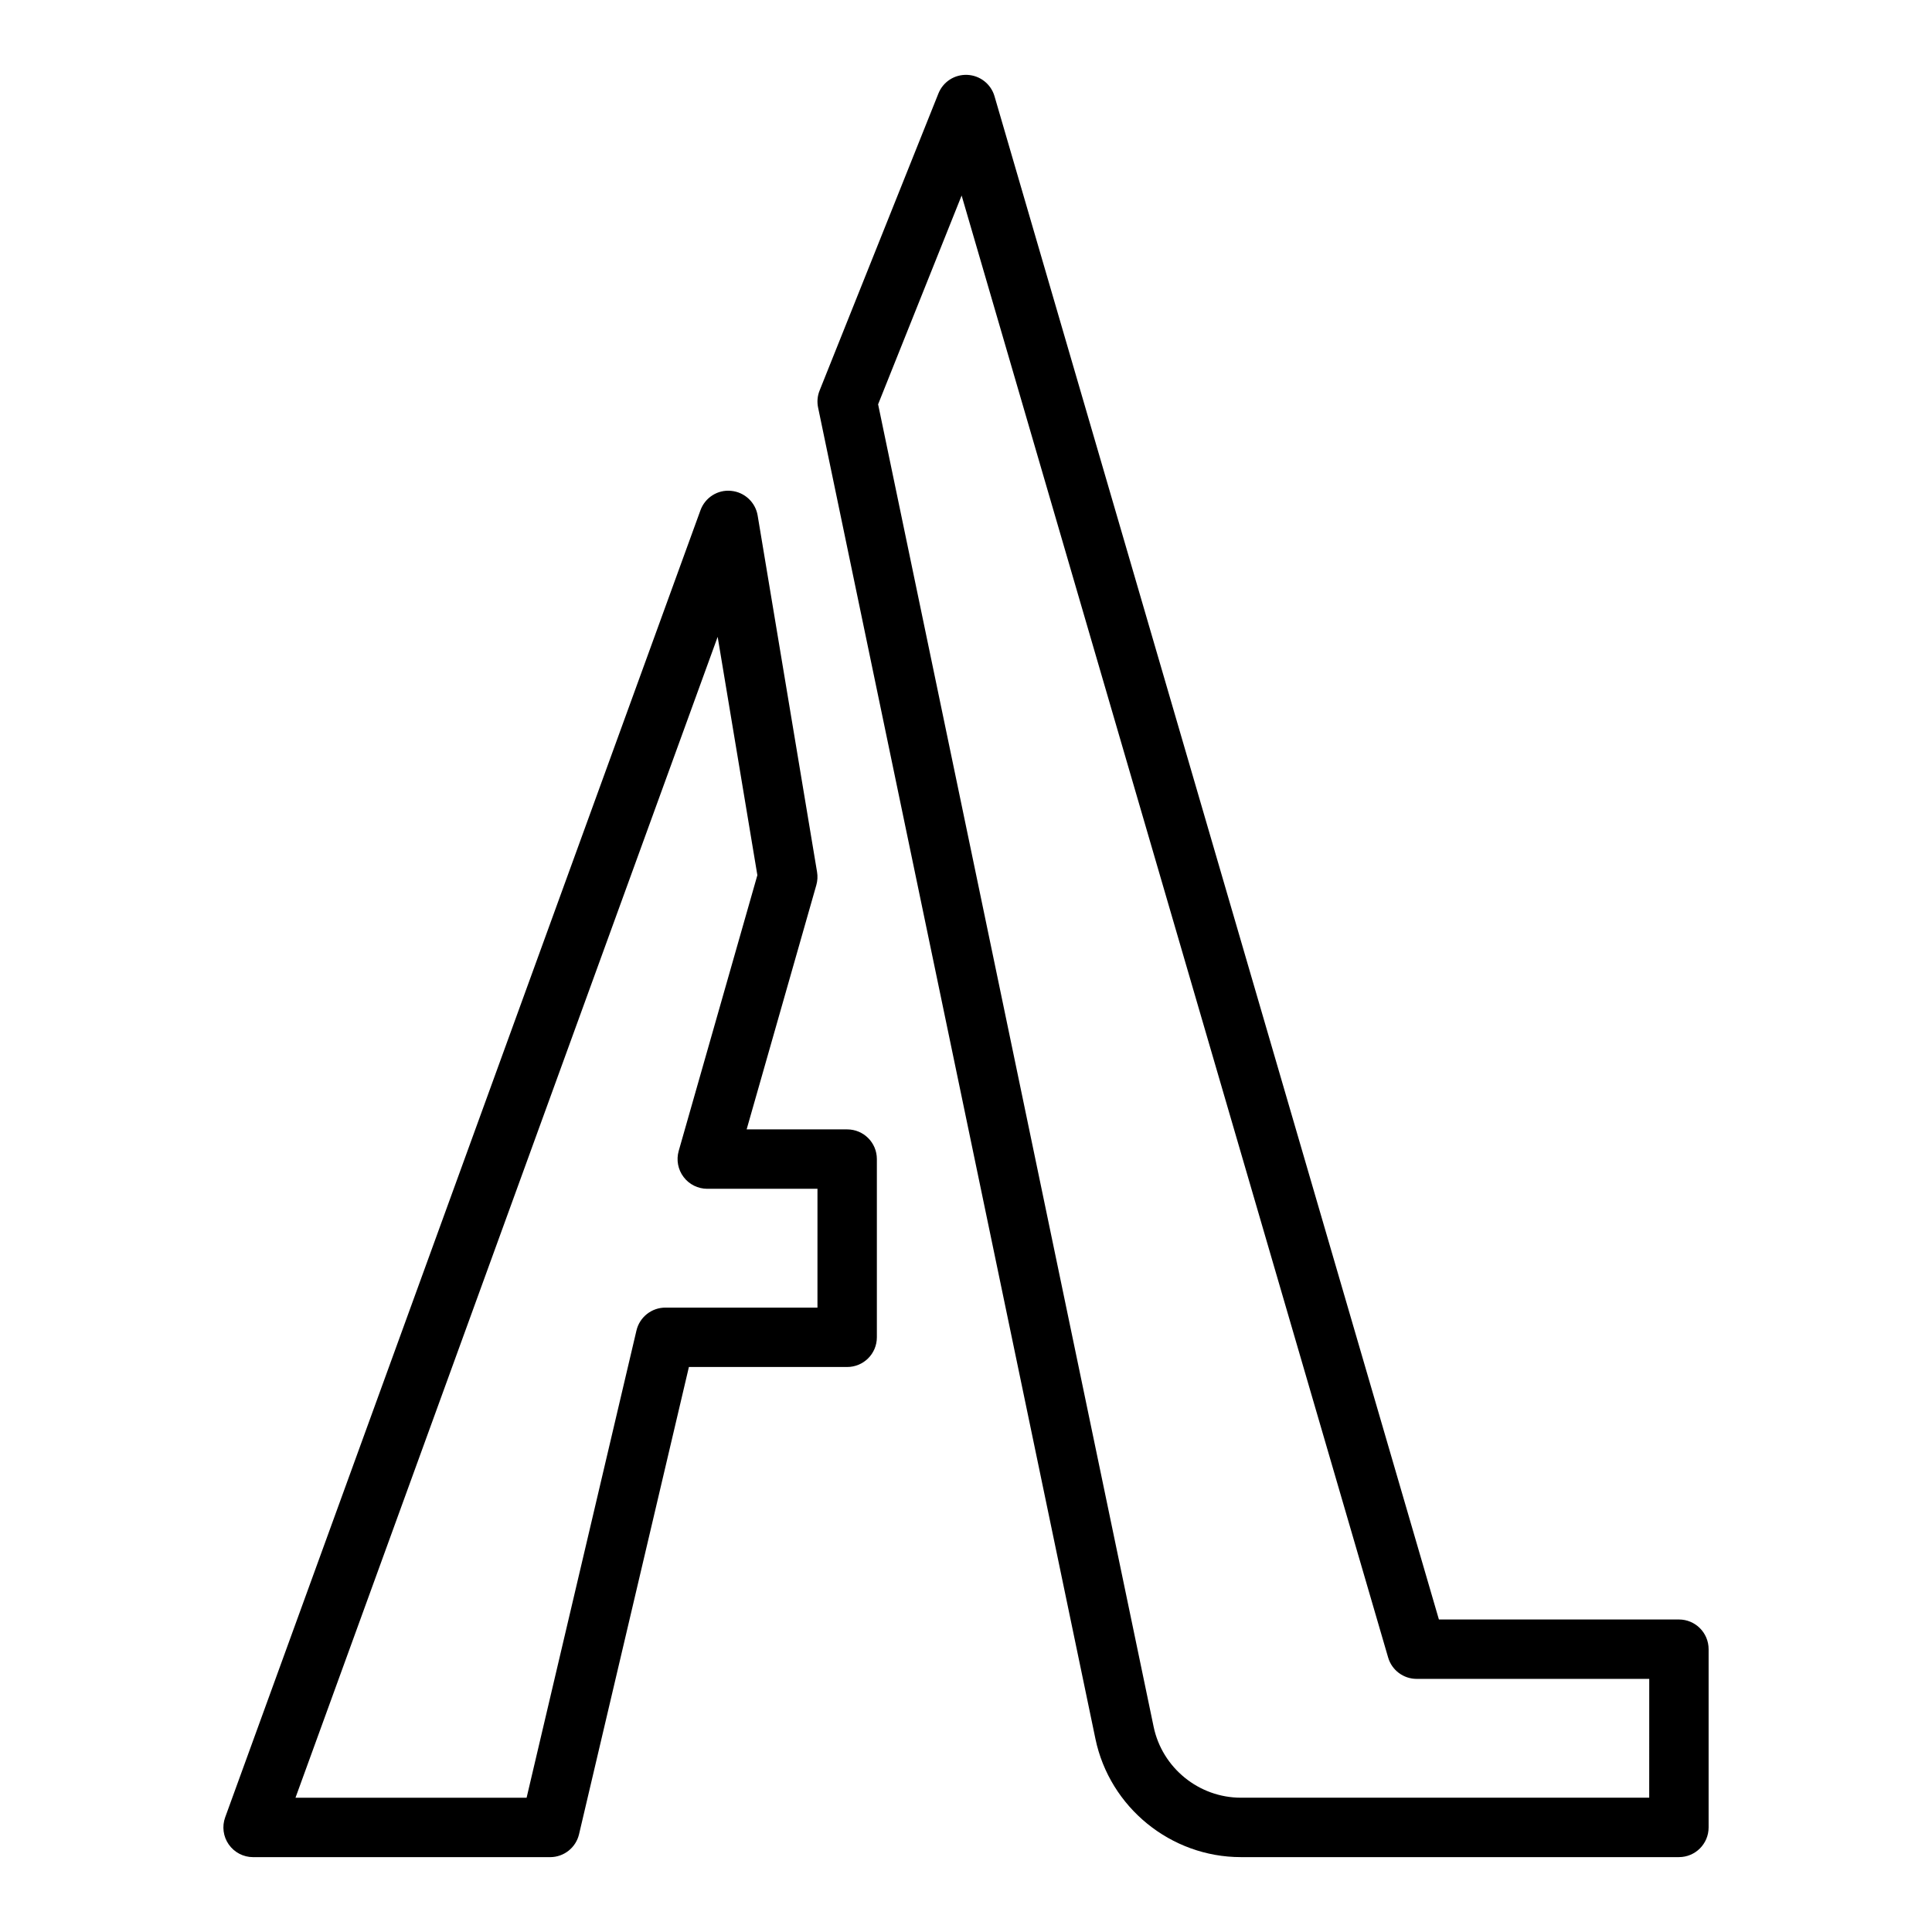
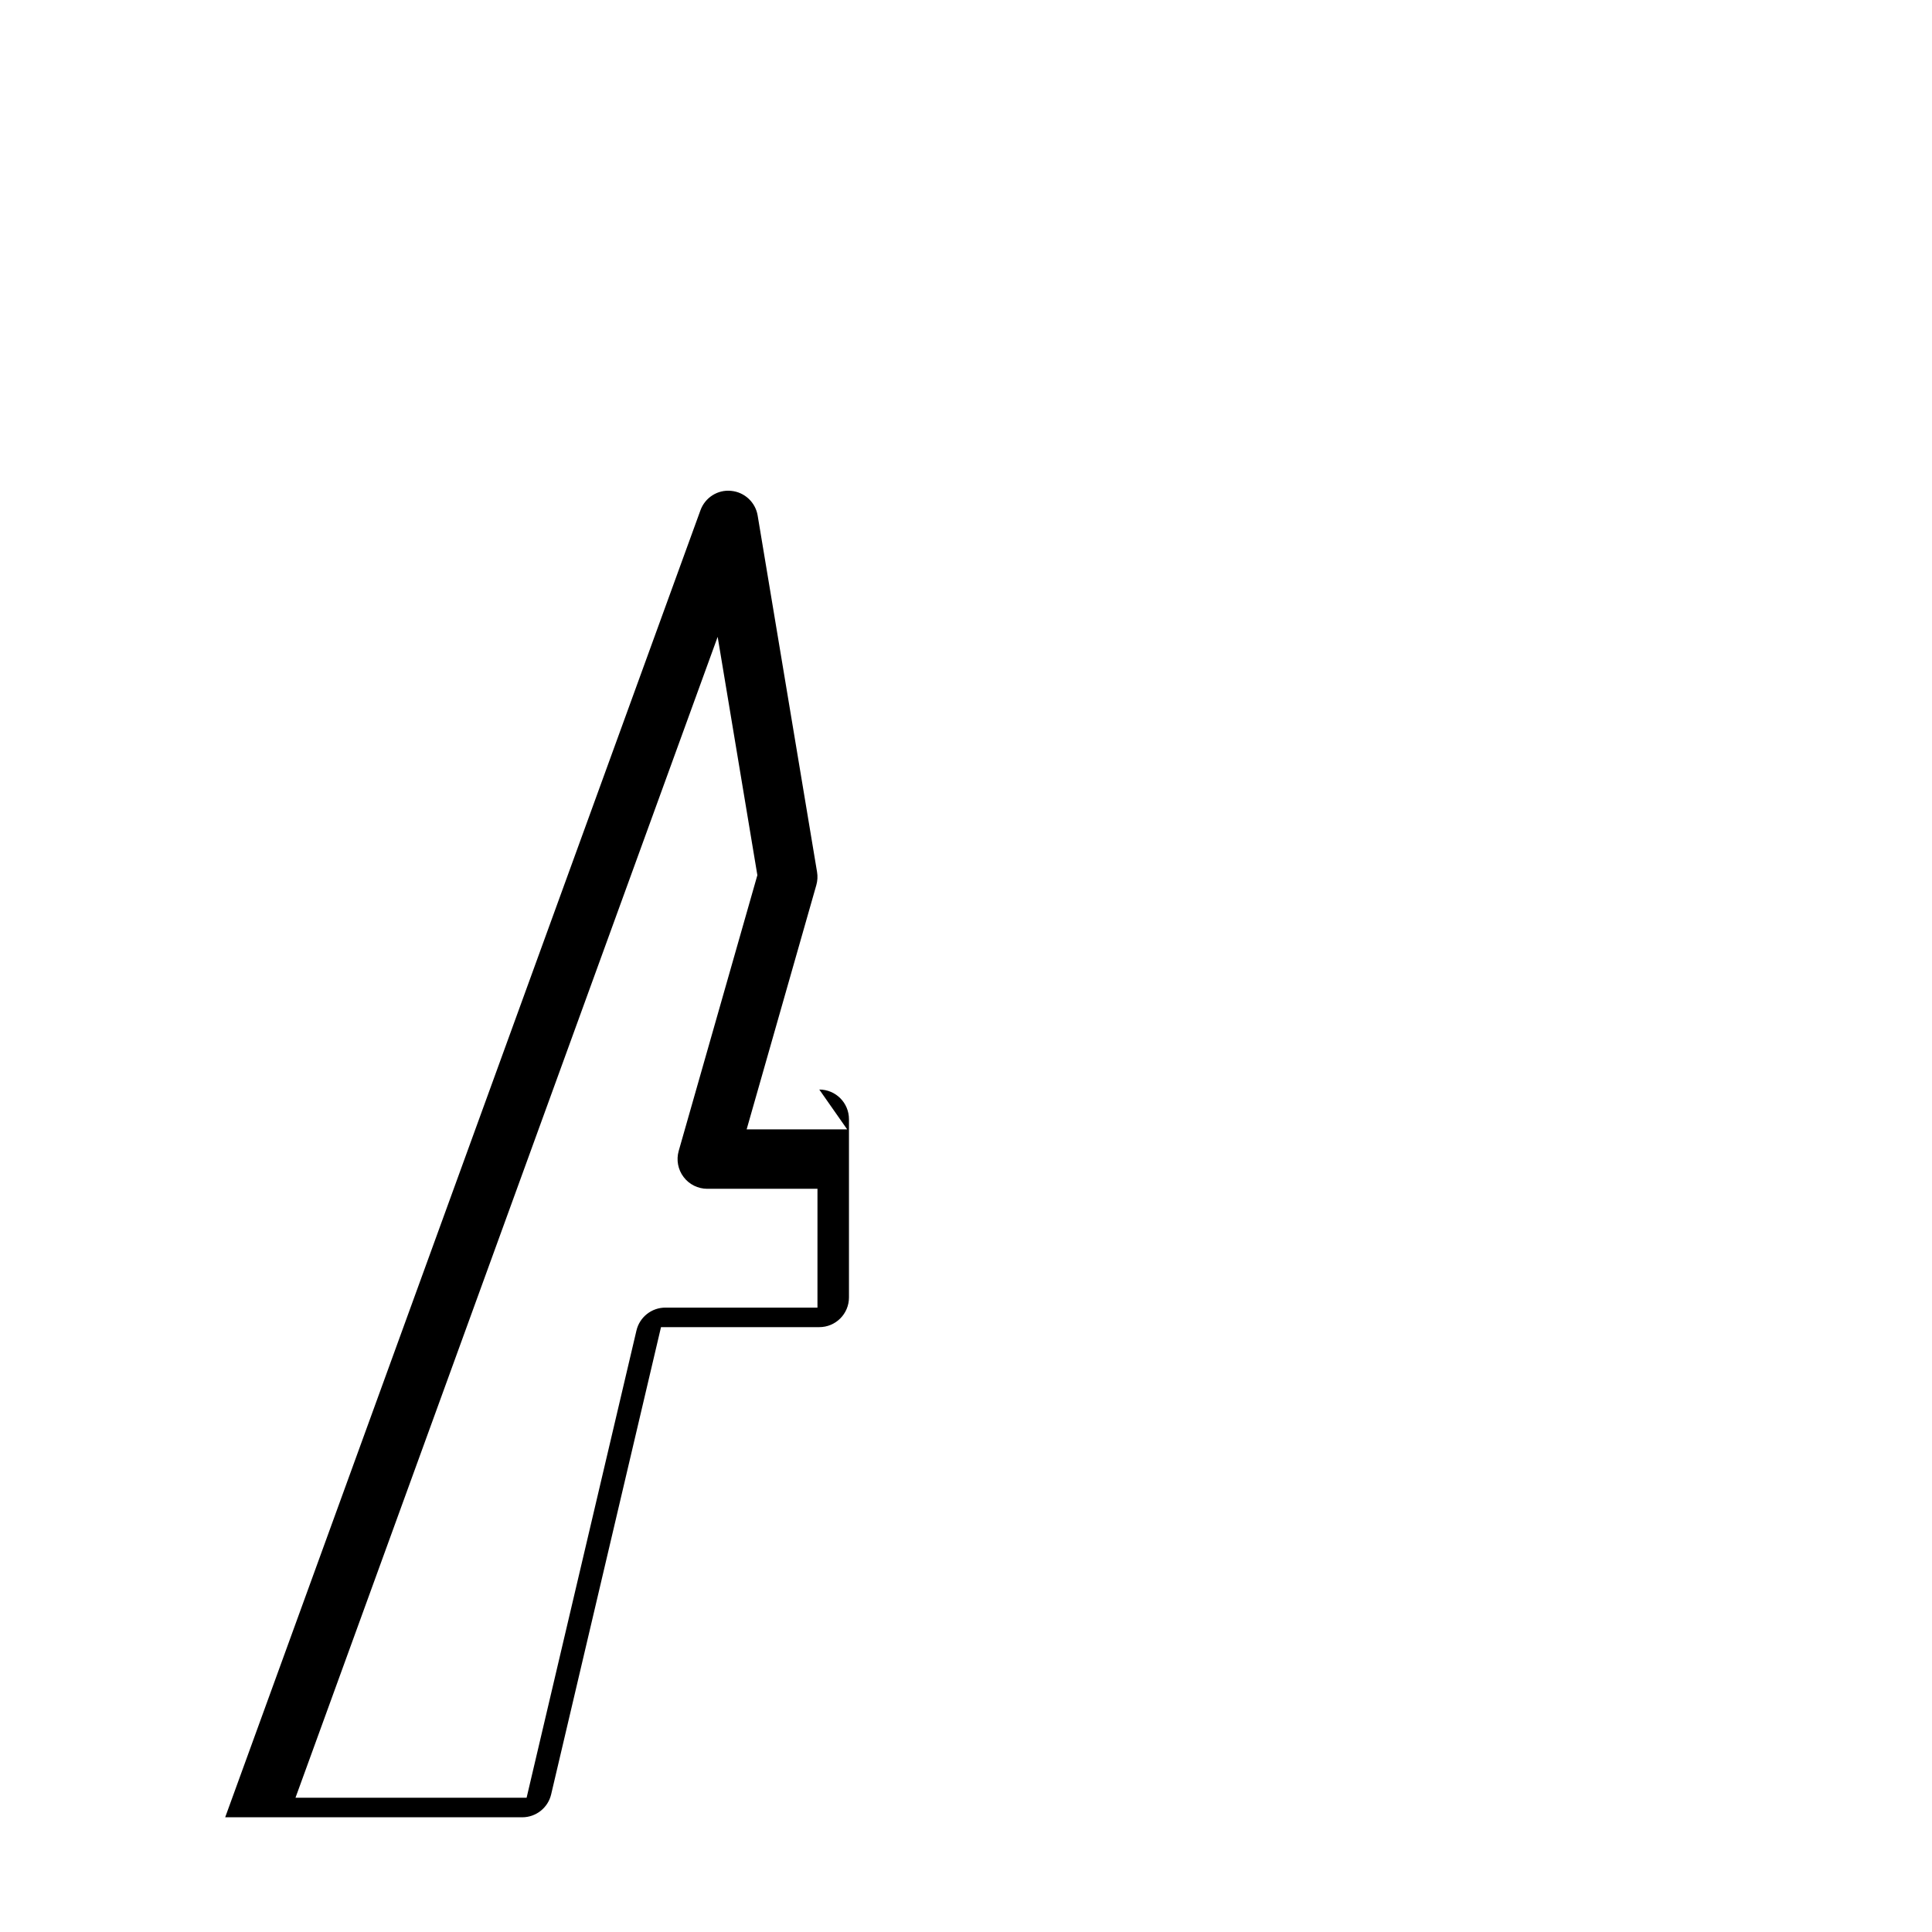
<svg xmlns="http://www.w3.org/2000/svg" fill="#000000" width="800px" height="800px" version="1.1" viewBox="144 144 512 512">
  <g>
-     <path d="m588.93 573.18h-63.605l-117.77-403.68c-0.938-3.223-3.82-5.492-7.18-5.656-3.398-0.16-6.441 1.824-7.688 4.938l-31.488 78.719c-0.578 1.438-0.715 3.012-0.391 4.531l73.492 352.78c3.781 18.164 19.988 31.344 38.539 31.344h116.09c4.352 0 7.871-3.519 7.871-7.871v-47.23c0-4.356-3.523-7.875-7.875-7.875zm-7.871 47.23h-108.21c-11.133 0-20.855-7.902-23.125-18.805l-73.016-350.46 22.133-55.328 113.03 387.44c0.977 3.359 4.059 5.664 7.559 5.664h61.637z" />
-     <path d="m368.51 443.3h-26.645l18.473-64.754c0.316-1.121 0.383-2.301 0.191-3.457l-15.742-94.465c-0.586-3.527-3.484-6.215-7.043-6.543-3.559-0.359-6.894 1.777-8.117 5.148l-125.95 346.37c-0.883 2.414-0.523 5.106 0.945 7.203 1.477 2.106 3.883 3.359 6.449 3.359h78.719c3.652 0 6.828-2.516 7.664-6.074l29.113-123.82h41.941c4.352 0 7.871-3.519 7.871-7.871v-47.23c0.004-4.348-3.516-7.867-7.867-7.867zm-7.875 47.23h-40.305c-3.652 0-6.828 2.516-7.664 6.074l-29.113 123.82-61.246-0.004 111.88-307.65 10.523 63.164-20.848 73.078c-0.676 2.375-0.199 4.926 1.293 6.902 1.484 1.969 3.812 3.129 6.281 3.129h29.203z" />
+     <path d="m368.51 443.3h-26.645l18.473-64.754c0.316-1.121 0.383-2.301 0.191-3.457l-15.742-94.465c-0.586-3.527-3.484-6.215-7.043-6.543-3.559-0.359-6.894 1.777-8.117 5.148l-125.95 346.37h78.719c3.652 0 6.828-2.516 7.664-6.074l29.113-123.82h41.941c4.352 0 7.871-3.519 7.871-7.871v-47.23c0.004-4.348-3.516-7.867-7.867-7.867zm-7.875 47.23h-40.305c-3.652 0-6.828 2.516-7.664 6.074l-29.113 123.82-61.246-0.004 111.88-307.65 10.523 63.164-20.848 73.078c-0.676 2.375-0.199 4.926 1.293 6.902 1.484 1.969 3.812 3.129 6.281 3.129h29.203z" />
  </g>
</svg>